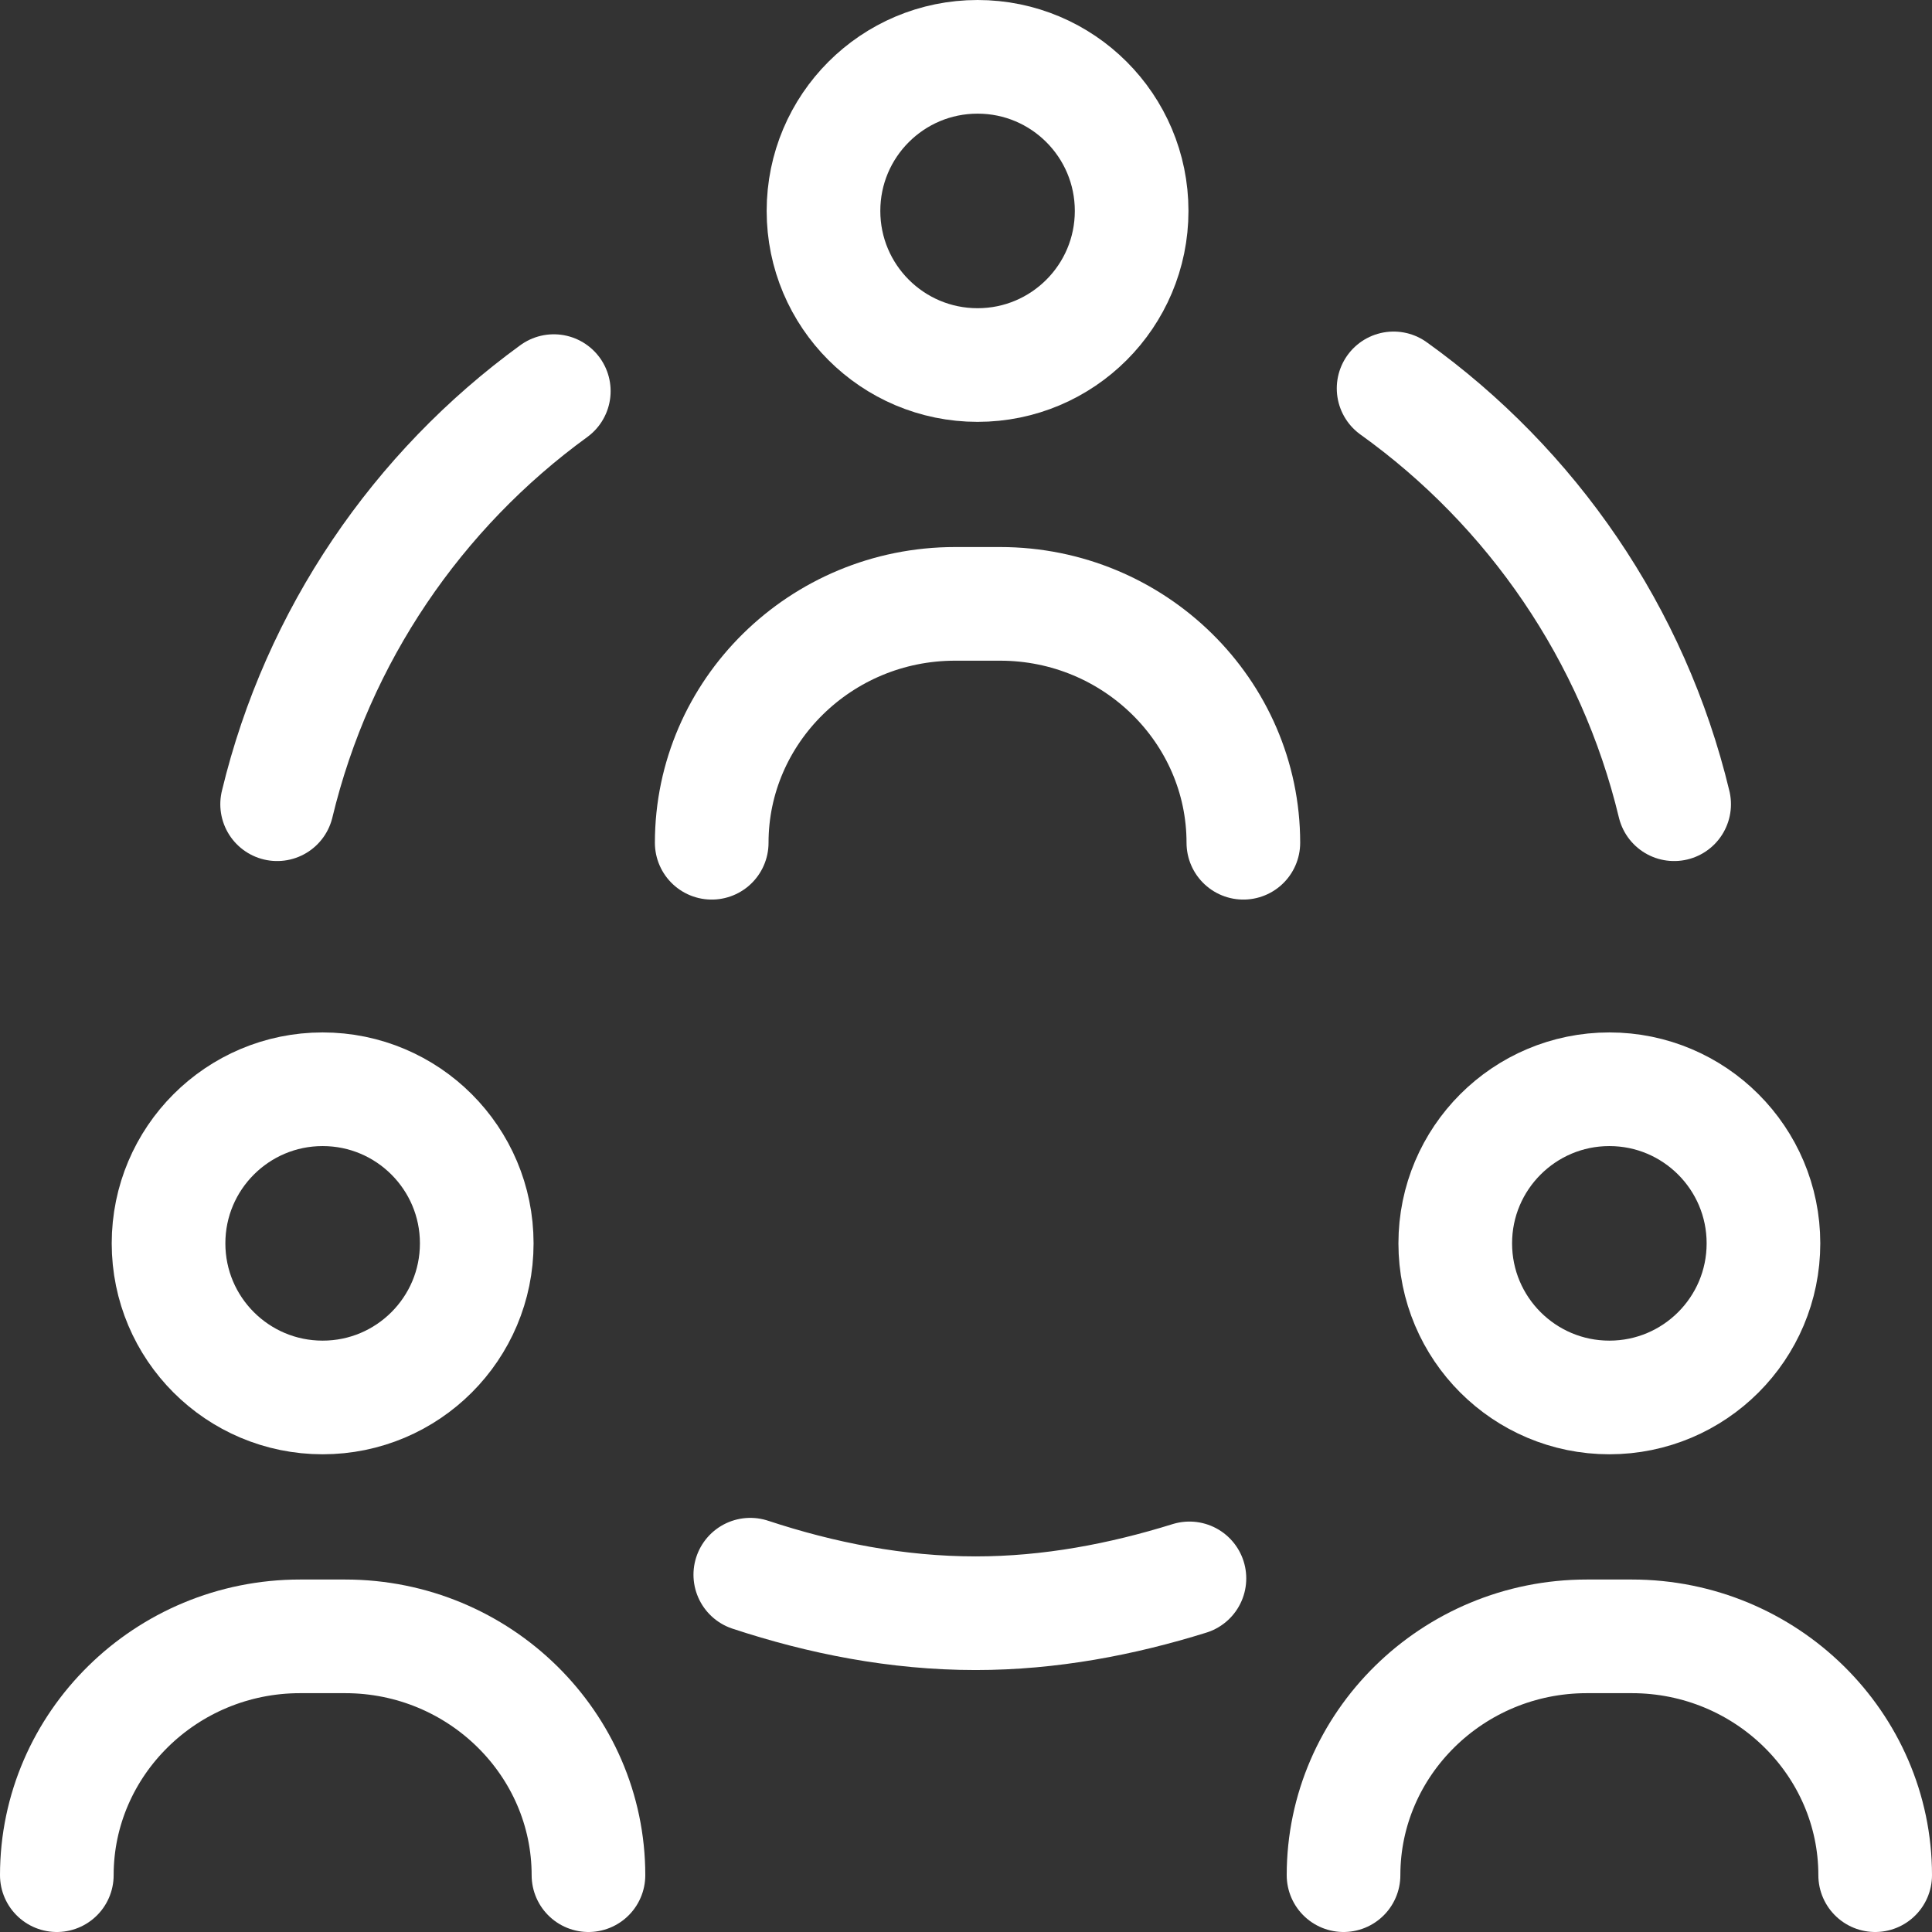
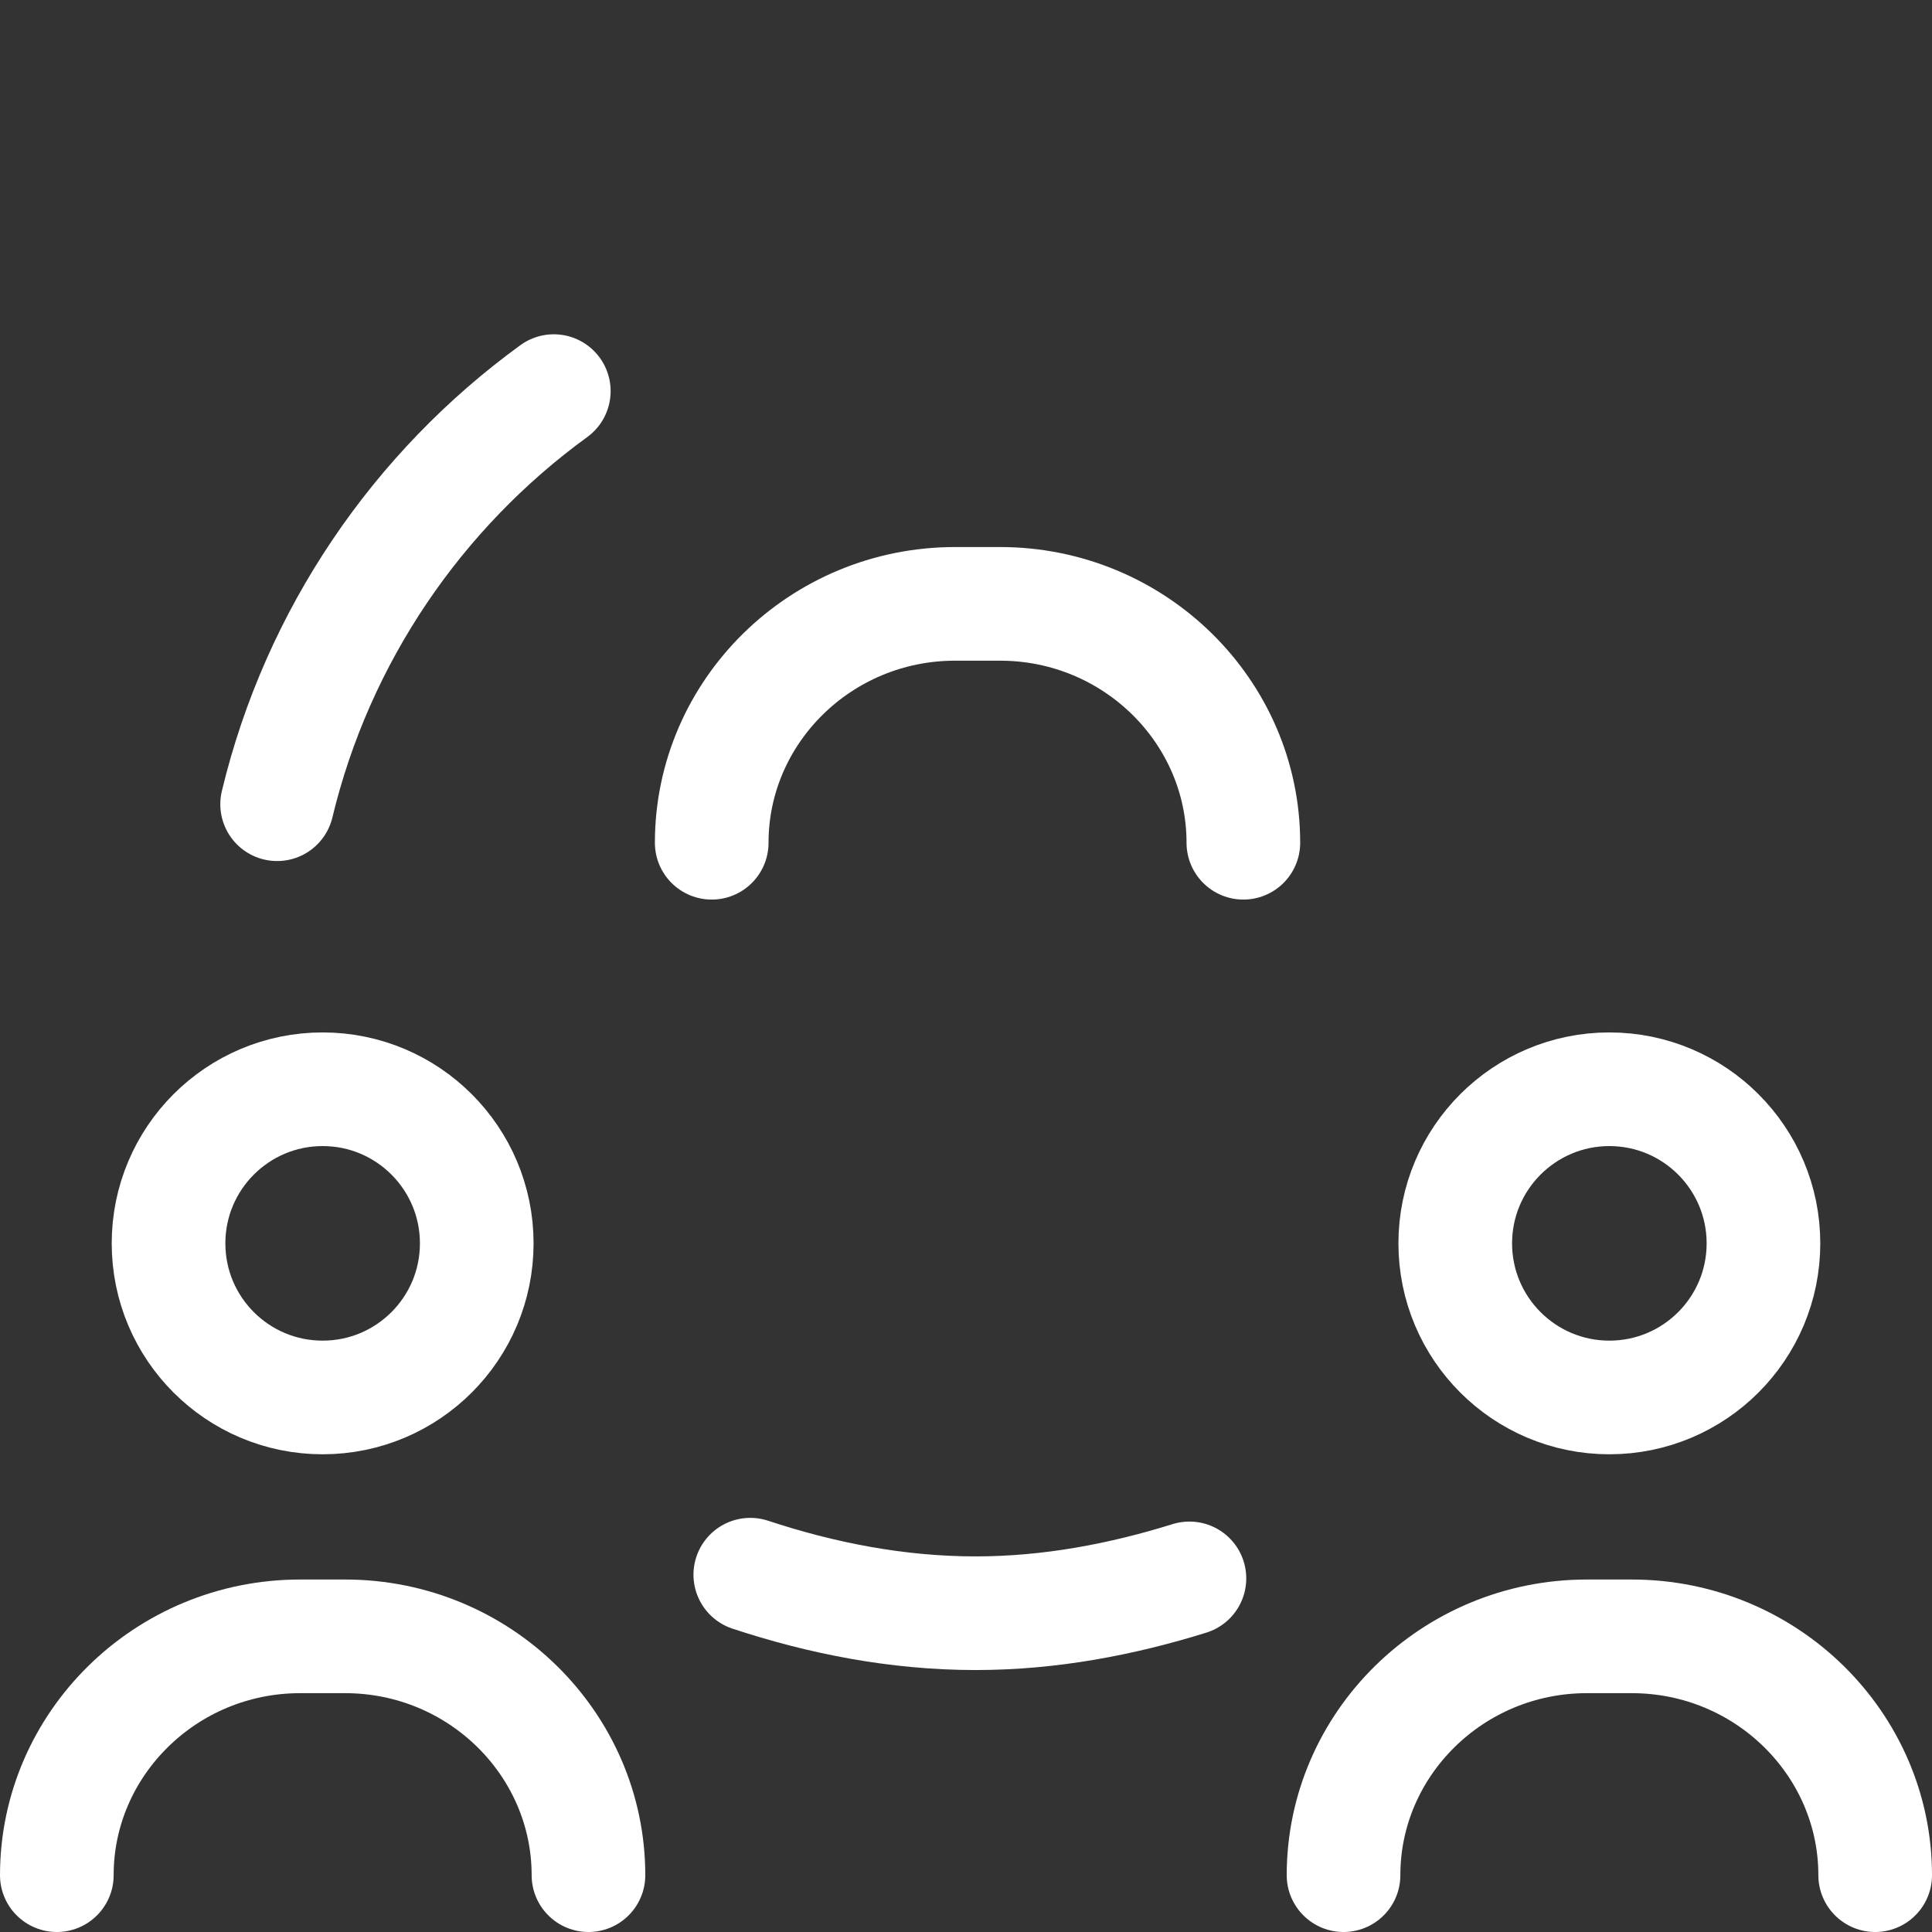
<svg xmlns="http://www.w3.org/2000/svg" width="34" height="34" viewBox="0 0 34 34" fill="none">
  <rect x="0" y="0" width="34" height="34" fill="#333333" stroke="none" />
-   <path d="M19.915 3.712C19.915 5.21 18.701 6.424 17.204 6.424C15.706 6.424 14.492 5.21 14.492 3.712C14.492 2.214 15.706 1 17.204 1C18.701 1 19.915 2.214 19.915 3.712Z" stroke="white" stroke-width="2" stroke-miterlimit="10" stroke-linecap="round" stroke-linejoin="round" />
  <path d="M12.525 14.831C12.525 12.521 14.442 10.627 16.807 10.627H17.6C19.964 10.627 21.881 12.521 21.881 14.831" stroke="white" stroke-width="2" stroke-miterlimit="10" stroke-linecap="round" stroke-linejoin="round" />
  <path d="M8.39 21.881C8.39 23.379 7.176 24.593 5.678 24.593C4.18 24.593 2.966 23.379 2.966 21.881C2.966 20.384 4.18 19.169 5.678 19.169C7.176 19.169 8.39 20.384 8.39 21.881Z" stroke="white" stroke-width="2" stroke-miterlimit="10" stroke-linecap="round" stroke-linejoin="round" />
  <path d="M1 33C1 30.691 2.917 28.797 5.281 28.797H6.074C8.439 28.797 10.356 30.691 10.356 33" stroke="white" stroke-width="2" stroke-miterlimit="10" stroke-linecap="round" stroke-linejoin="round" />
  <path d="M31.034 21.881C31.034 23.379 29.82 24.593 28.322 24.593C26.825 24.593 25.61 23.379 25.61 21.881C25.61 20.384 26.825 19.169 28.322 19.169C29.82 19.169 31.034 20.384 31.034 21.881Z" stroke="white" stroke-width="2" stroke-miterlimit="10" stroke-linecap="round" stroke-linejoin="round" />
  <path d="M23.644 33C23.644 30.691 25.561 28.797 27.925 28.797H28.718C31.083 28.797 33 30.691 33 33" stroke="white" stroke-width="2" stroke-miterlimit="10" stroke-linecap="round" stroke-linejoin="round" />
-   <path d="M29.462 14.153C28.742 11.156 26.955 8.576 24.525 6.835" stroke="white" stroke-width="2" stroke-miterlimit="10" stroke-linecap="round" stroke-linejoin="round" />
  <path d="M9.746 6.883C7.351 8.624 5.591 11.184 4.877 14.153" stroke="white" stroke-width="2" stroke-miterlimit="10" stroke-linecap="round" stroke-linejoin="round" />
  <path d="M13.204 27.712C14.451 28.124 15.784 28.39 17.17 28.39C18.48 28.39 19.744 28.147 20.932 27.777" stroke="white" stroke-width="2" stroke-miterlimit="10" stroke-linecap="round" stroke-linejoin="round" />
</svg>